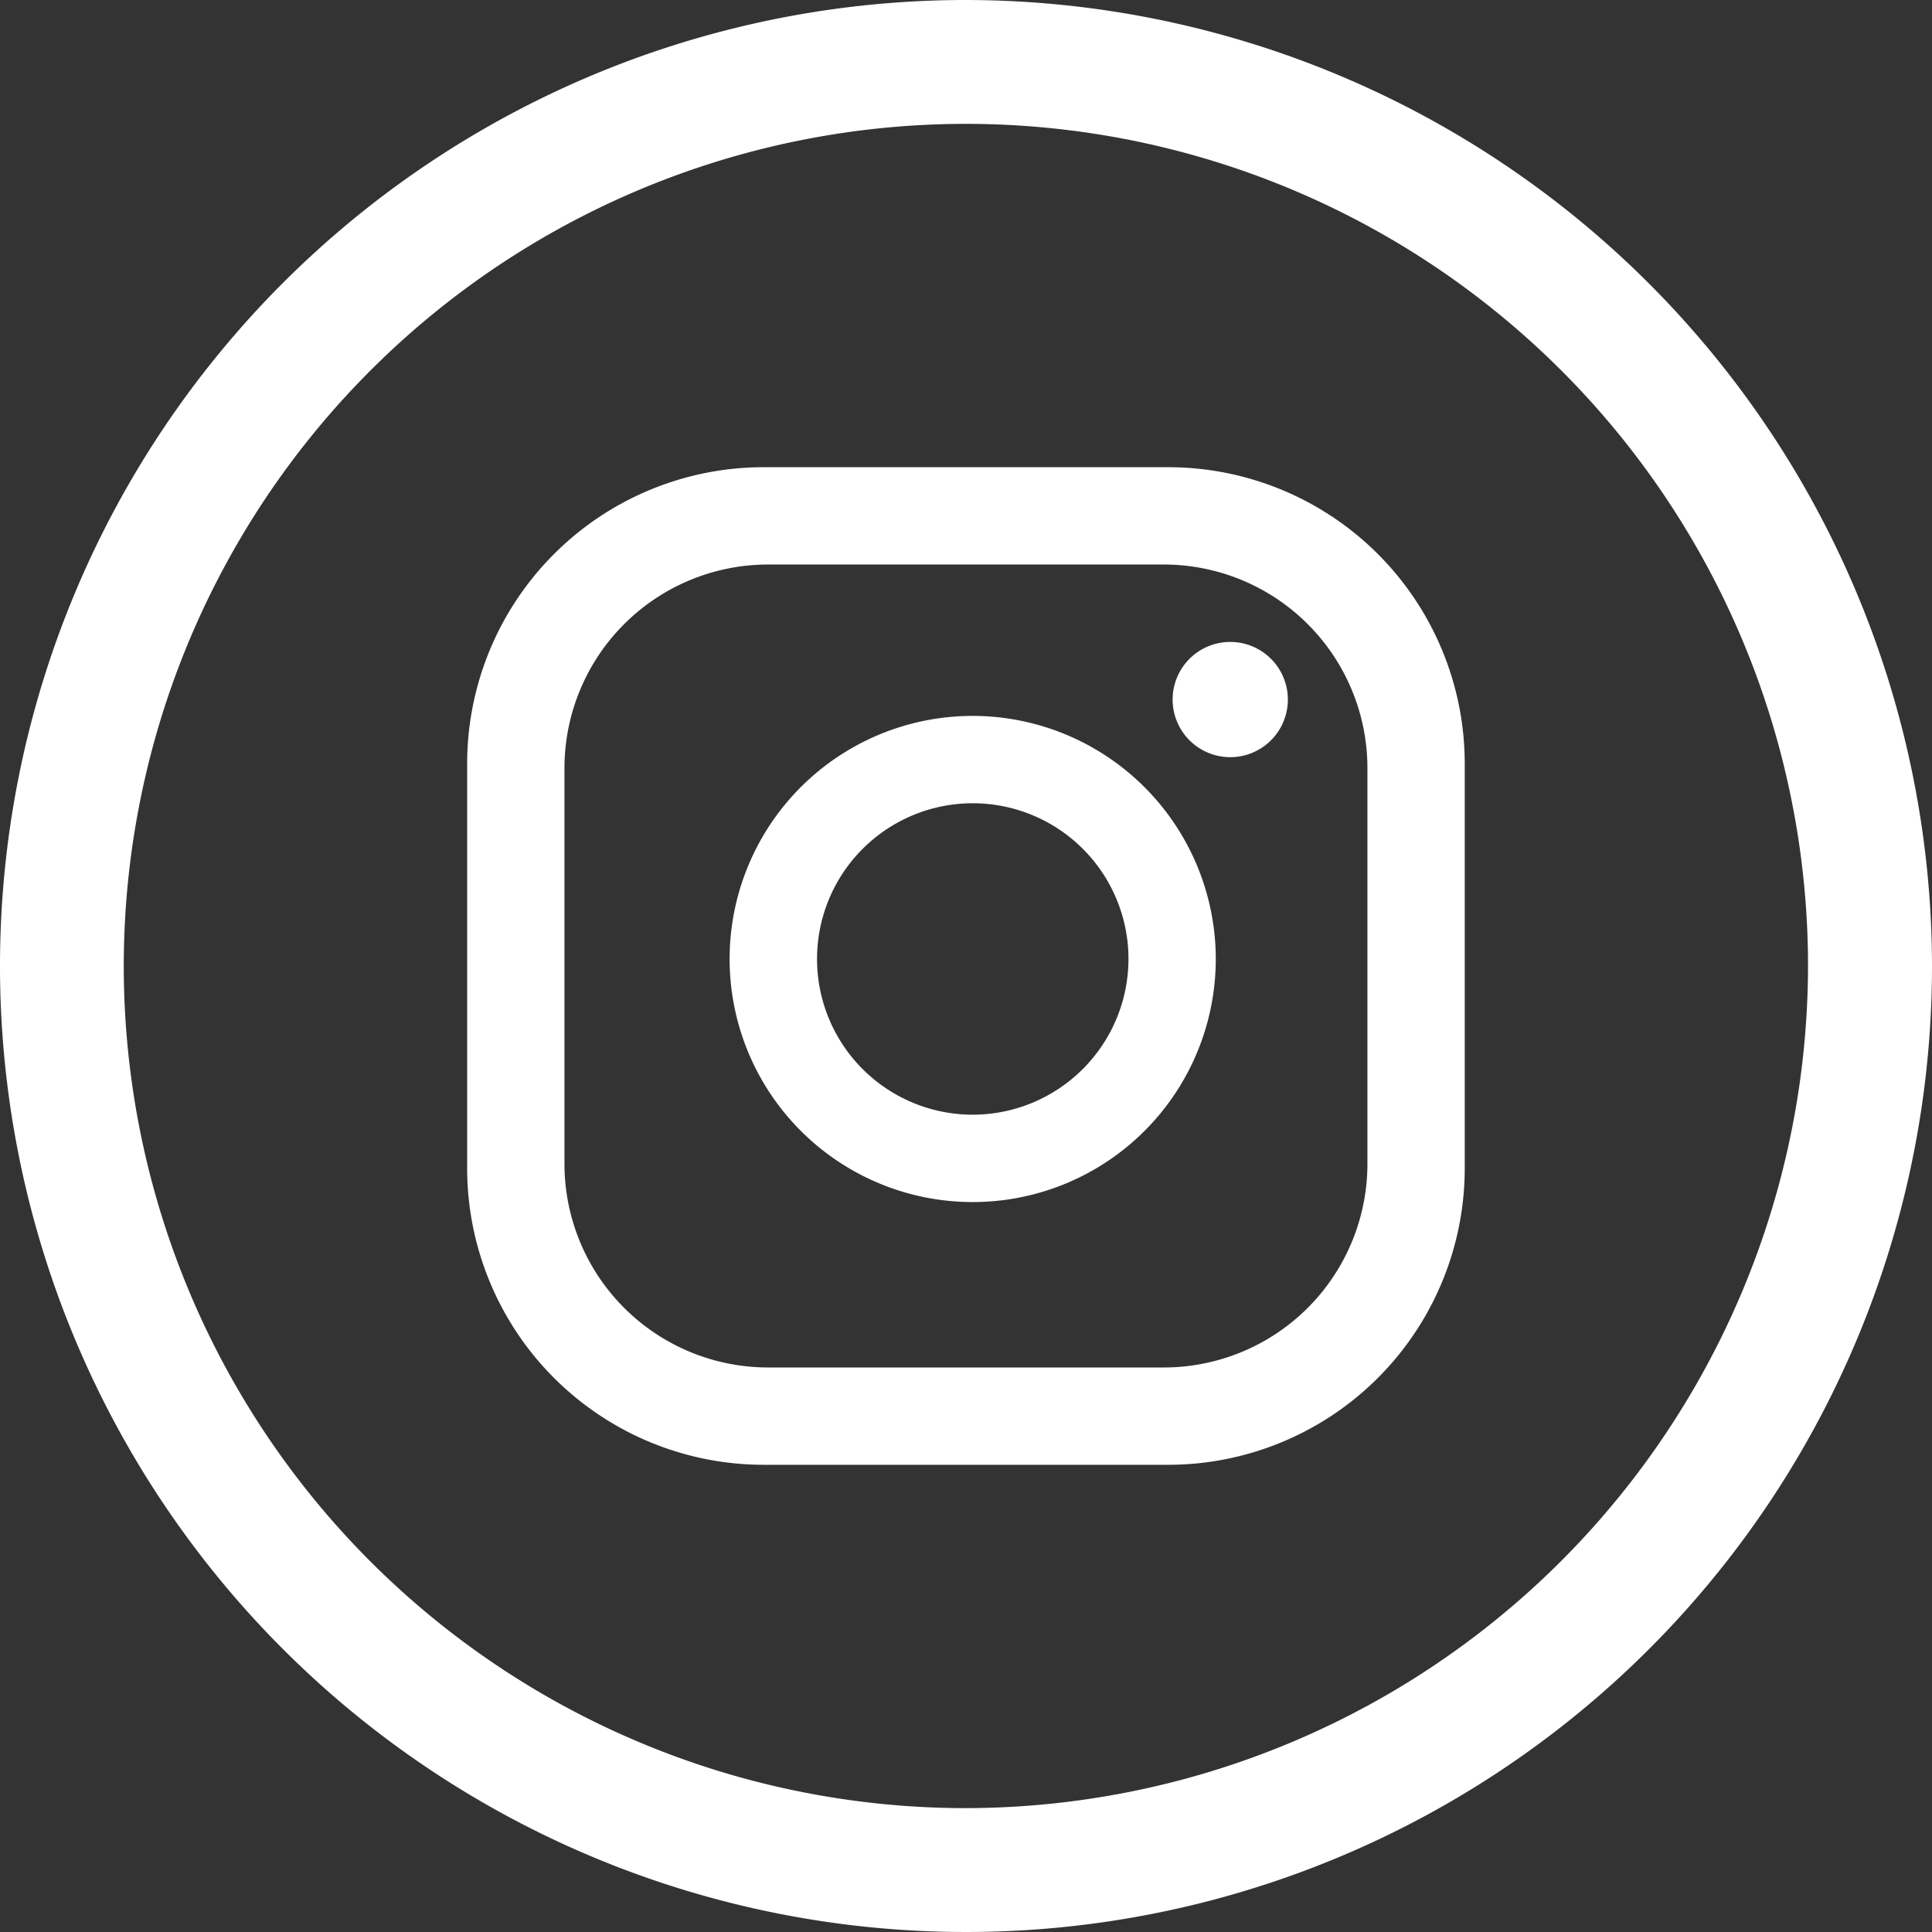
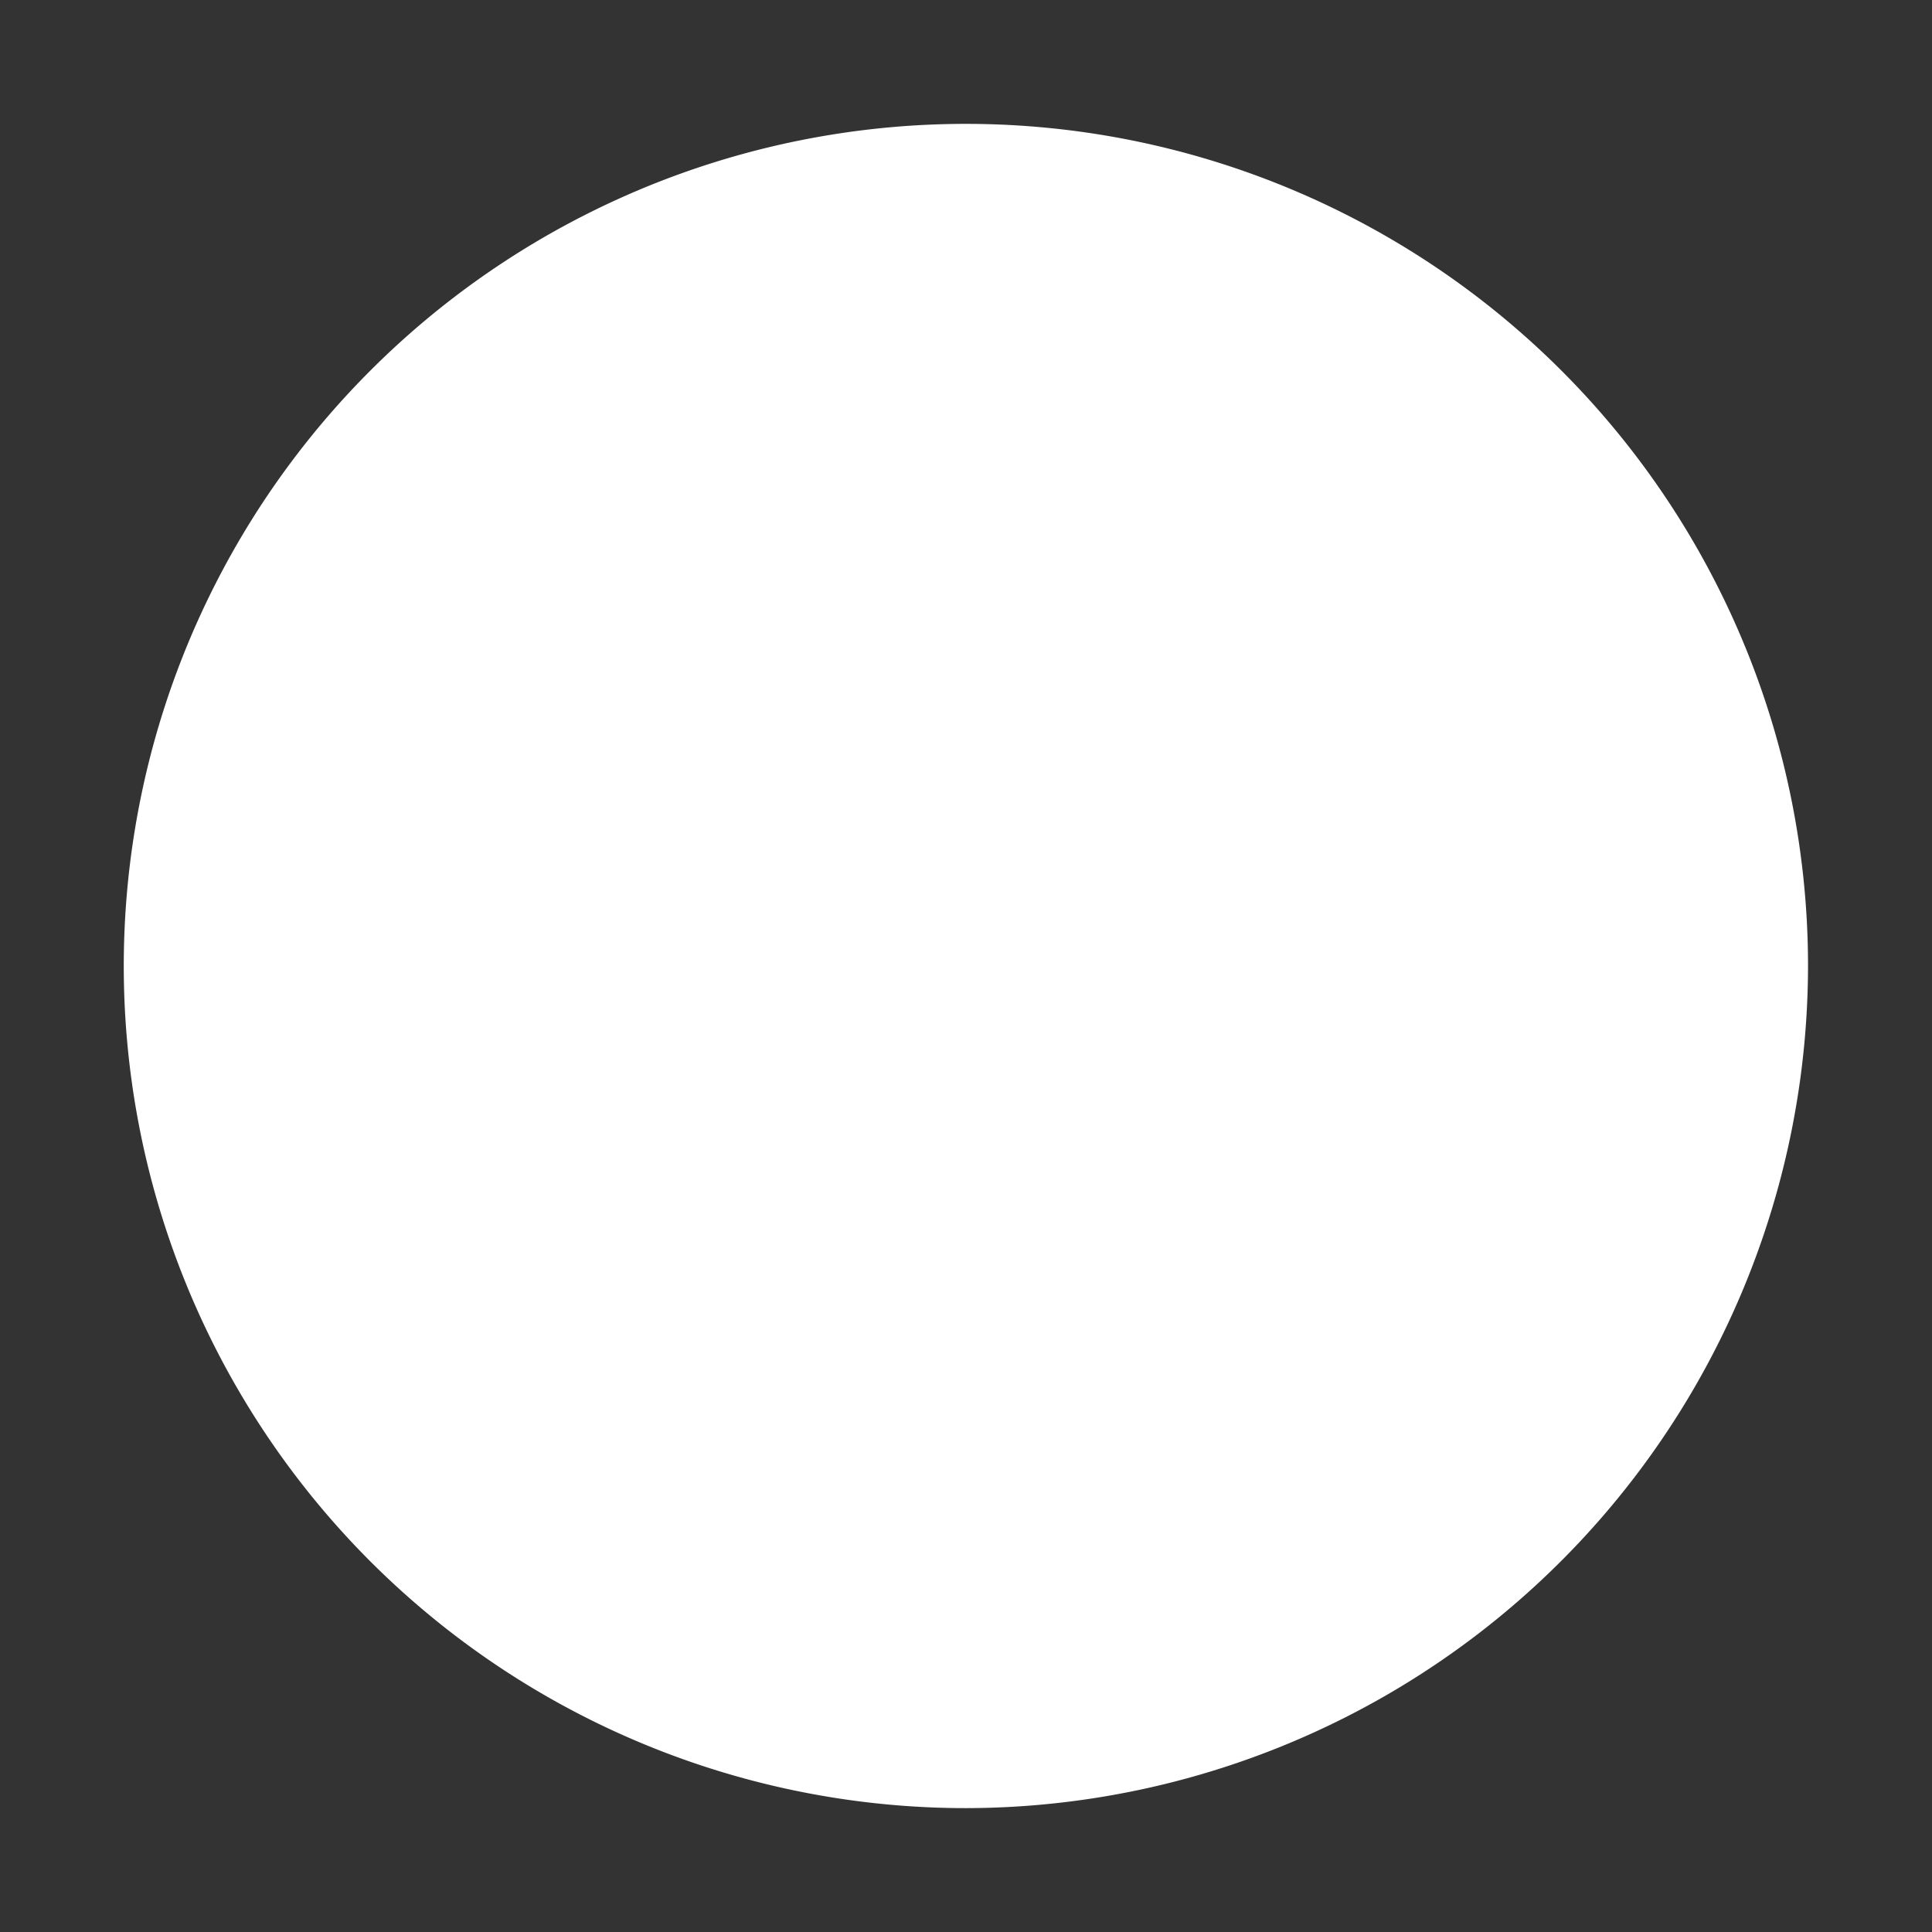
<svg xmlns="http://www.w3.org/2000/svg" xmlns:ns1="http://sodipodi.sourceforge.net/DTD/sodipodi-0.dtd" xmlns:ns2="http://www.inkscape.org/namespaces/inkscape" width="36.886" height="36.886" viewBox="0 0 36.886 36.886" version="1.1" id="svg1" ns1:docname="insta-ico-white.svg" ns2:version="1.3 (0e150ed6c4, 2023-07-21)">
  <rect x="0" y="0" width="36.886" height="36.886" fill="#333333" stroke="none" />
  <defs id="defs1" />
  <g id="g3" transform="translate(-104,60)">
-     <path id="Path_13-2" data-name="Path 13" d="m 128.588,-46.644 a 1.1,1.1 0 1 1 -1.1,-1.1 1.1,1.1 0 0 1 1.1,1.1 m -1.376,4.953 a 4.641,4.641 0 1 1 -4.64,-4.641 4.646,4.646 0 0 1 4.64,4.641 m -1.667,0 a 2.973,2.973 0 1 0 -2.973,2.973 2.977,2.977 0 0 0 2.973,-2.973 m 6.42,-3.729 a 5.661,5.661 0 0 0 -5.661,-5.66 h -7.724 a 5.661,5.661 0 0 0 -5.661,5.66 v 7.725 a 5.662,5.662 0 0 0 5.661,5.661 h 7.724 a 5.662,5.662 0 0 0 5.661,-5.661 z m -1.858,7.64 a 3.888,3.888 0 0 1 -3.888,3.888 h -7.554 a 3.888,3.888 0 0 1 -3.888,-3.888 v -7.554 a 3.888,3.888 0 0 1 3.888,-3.888 h 7.554 a 3.888,3.888 0 0 1 3.888,3.888 z" fill="#004225" style="fill-opacity:1.0;fill:#ffffff" />
-     <path id="Path_14-3" data-name="Path 14" d="M 122.443,-60 A 18.443,18.443 0 1 0 140.886,-41.557 18.465,18.465 0 0 0 122.443,-60 m 0,34.521 a 16.078,16.078 0 1 1 16.076,-16.078 16.1,16.1 0 0 1 -16.076,16.078" fill="#004225" style="fill-opacity:1.0;fill:#ffffff" />
+     <path id="Path_14-3" data-name="Path 14" d="M 122.443,-60 m 0,34.521 a 16.078,16.078 0 1 1 16.076,-16.078 16.1,16.1 0 0 1 -16.076,16.078" fill="#004225" style="fill-opacity:1.0;fill:#ffffff" />
  </g>
</svg>